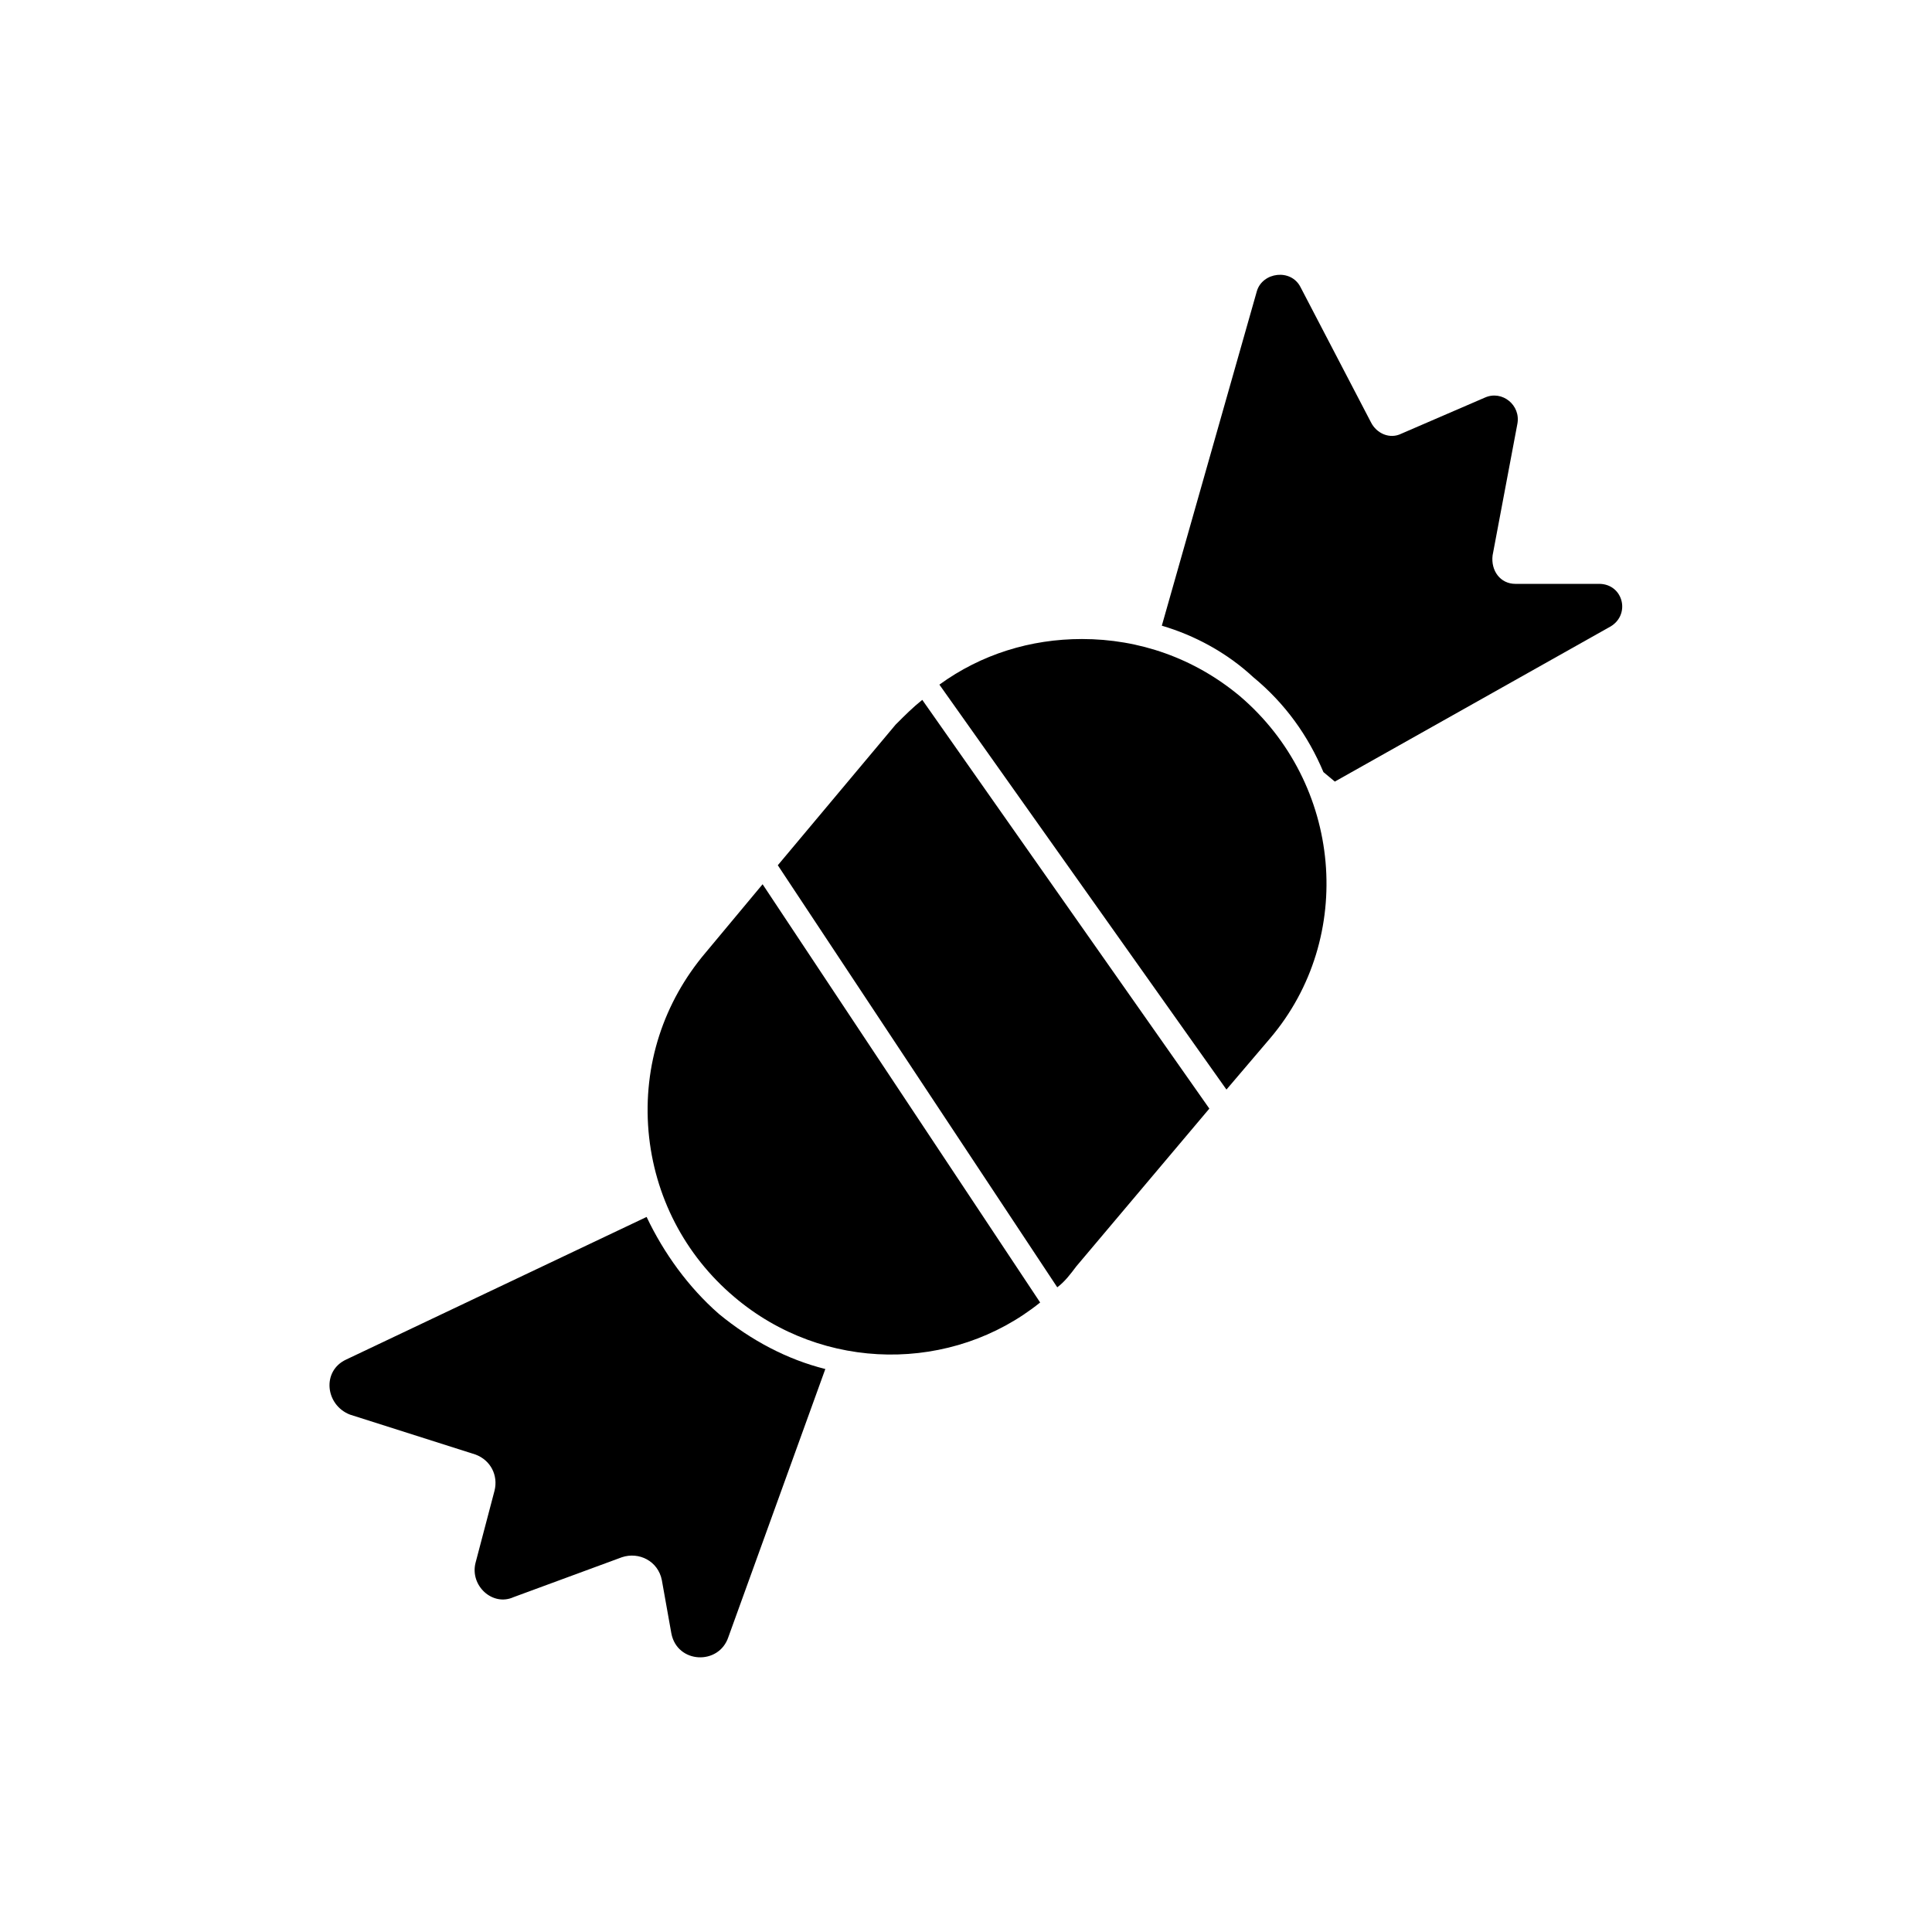
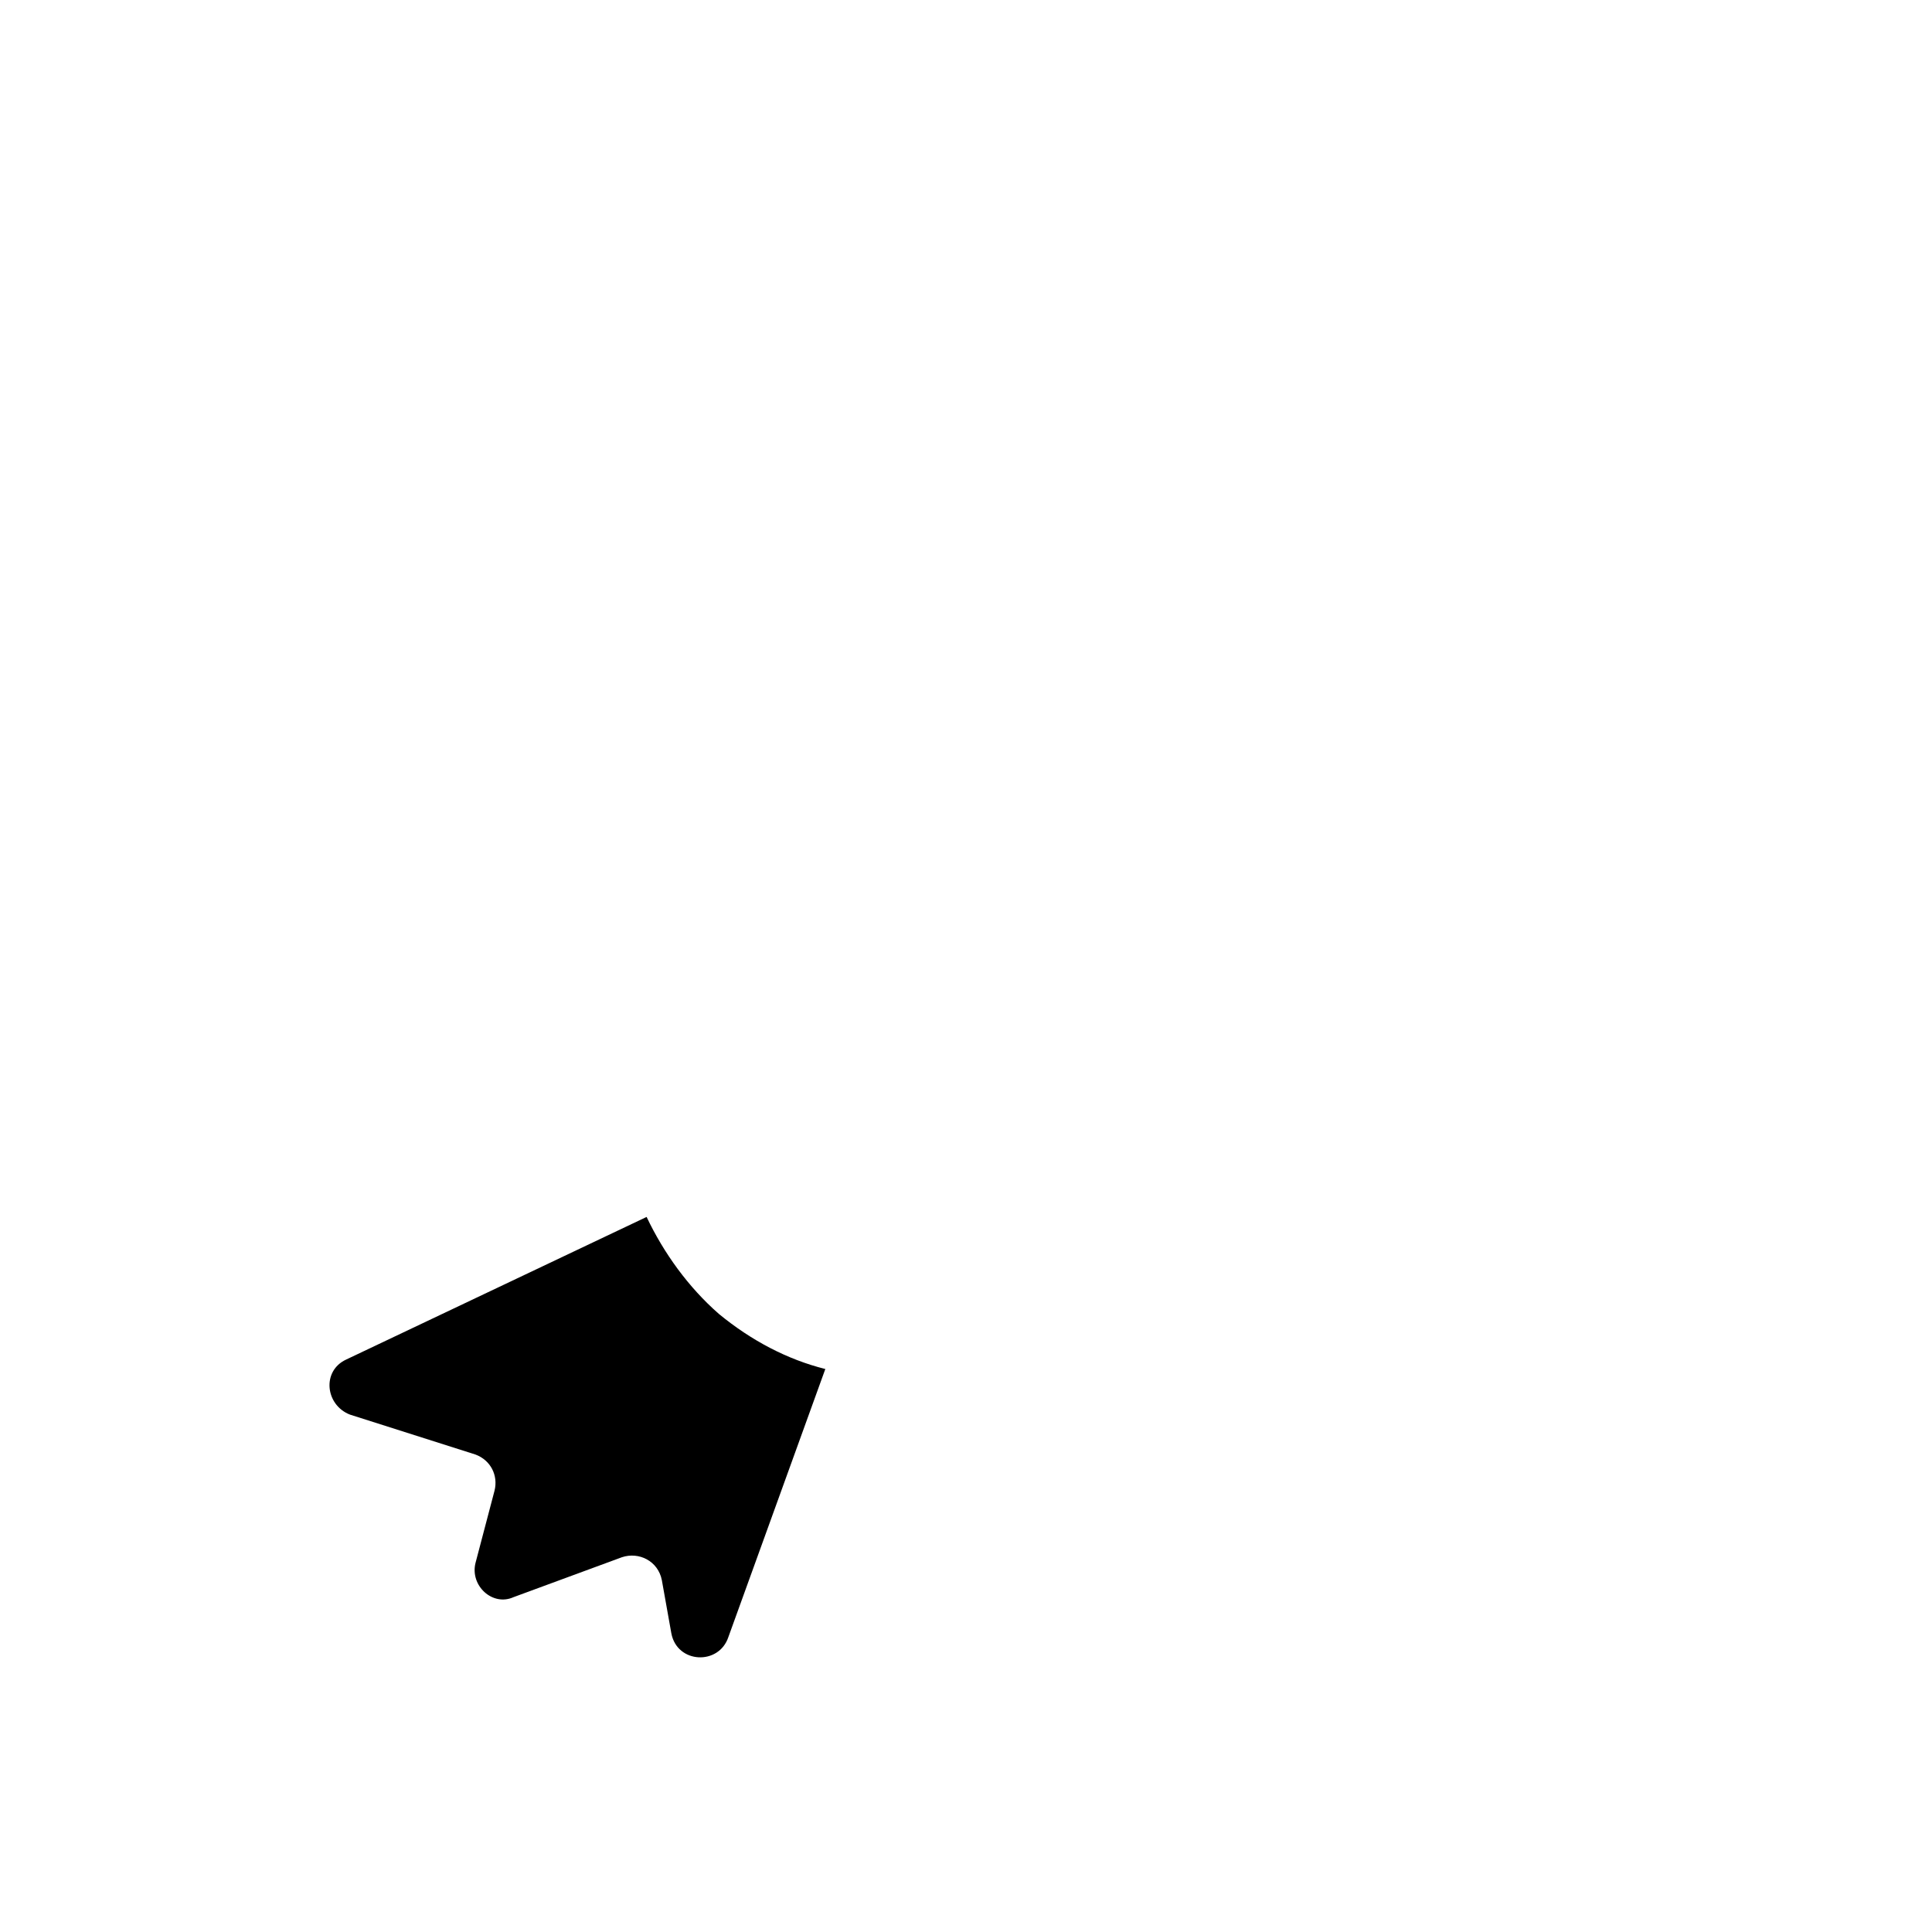
<svg xmlns="http://www.w3.org/2000/svg" fill="#000000" width="800px" height="800px" version="1.1" viewBox="144 144 512 512">
  <g>
-     <path d="m567.77 298.73h-22.168c-4.031 0-6.551-3.527-6.047-7.559l6.551-34.762c1.008-5.039-4.031-9.07-8.566-7.055l-22.164 9.574c-3.023 1.512-6.551 0-8.062-3.023l-18.641-35.77c-2.519-5.039-10.078-4.031-11.586 1.008l-25.191 88.672c8.566 2.519 17.129 7.055 24.184 13.602 8.566 7.055 14.609 15.617 18.641 25.191l3.023 2.519 72.547-40.809c6.047-3.027 4.031-11.59-2.519-11.59z" />
    <path d="m315.36 466.5-79.602 37.785c-6.551 3.023-5.543 12.09 1.008 14.609l33.25 10.578c4.031 1.512 6.047 5.543 5.039 9.574l-5.039 19.145c-1.512 6.047 4.535 11.586 10.078 9.07l28.719-10.578c4.535-1.512 9.574 1.008 10.578 6.047l2.519 14.105c1.512 8.062 12.594 8.566 15.113 1.008l25.695-71.039c-10.078-2.519-19.648-7.559-28.215-14.609-8.062-7.055-14.609-16.121-19.145-25.695z" />
-     <path d="m381.36 336.02-31.234 37.281 74.059 111.85c2.016-1.512 3.527-3.527 5.039-5.543l35.266-41.816-76.078-108.32c-2.519 2.016-4.535 4.031-7.051 6.551z" />
-     <path d="m330.98 396.47c-11.082 13.098-16.625 29.727-15.113 47.359 1.512 17.129 9.574 32.746 22.672 43.832 23.68 20.152 57.938 20.152 81.113 1.512l-73.555-110.84z" />
-     <path d="m472.55 328.46c-12.09-10.078-26.703-15.113-41.816-15.113-13.602 0-26.703 4.031-37.785 12.09l76.074 107.31 11.586-13.602c22.676-26.703 19.148-67.512-8.059-90.688z" />
+     <path d="m330.98 396.47l-73.555-110.84z" />
  </g>
</svg>